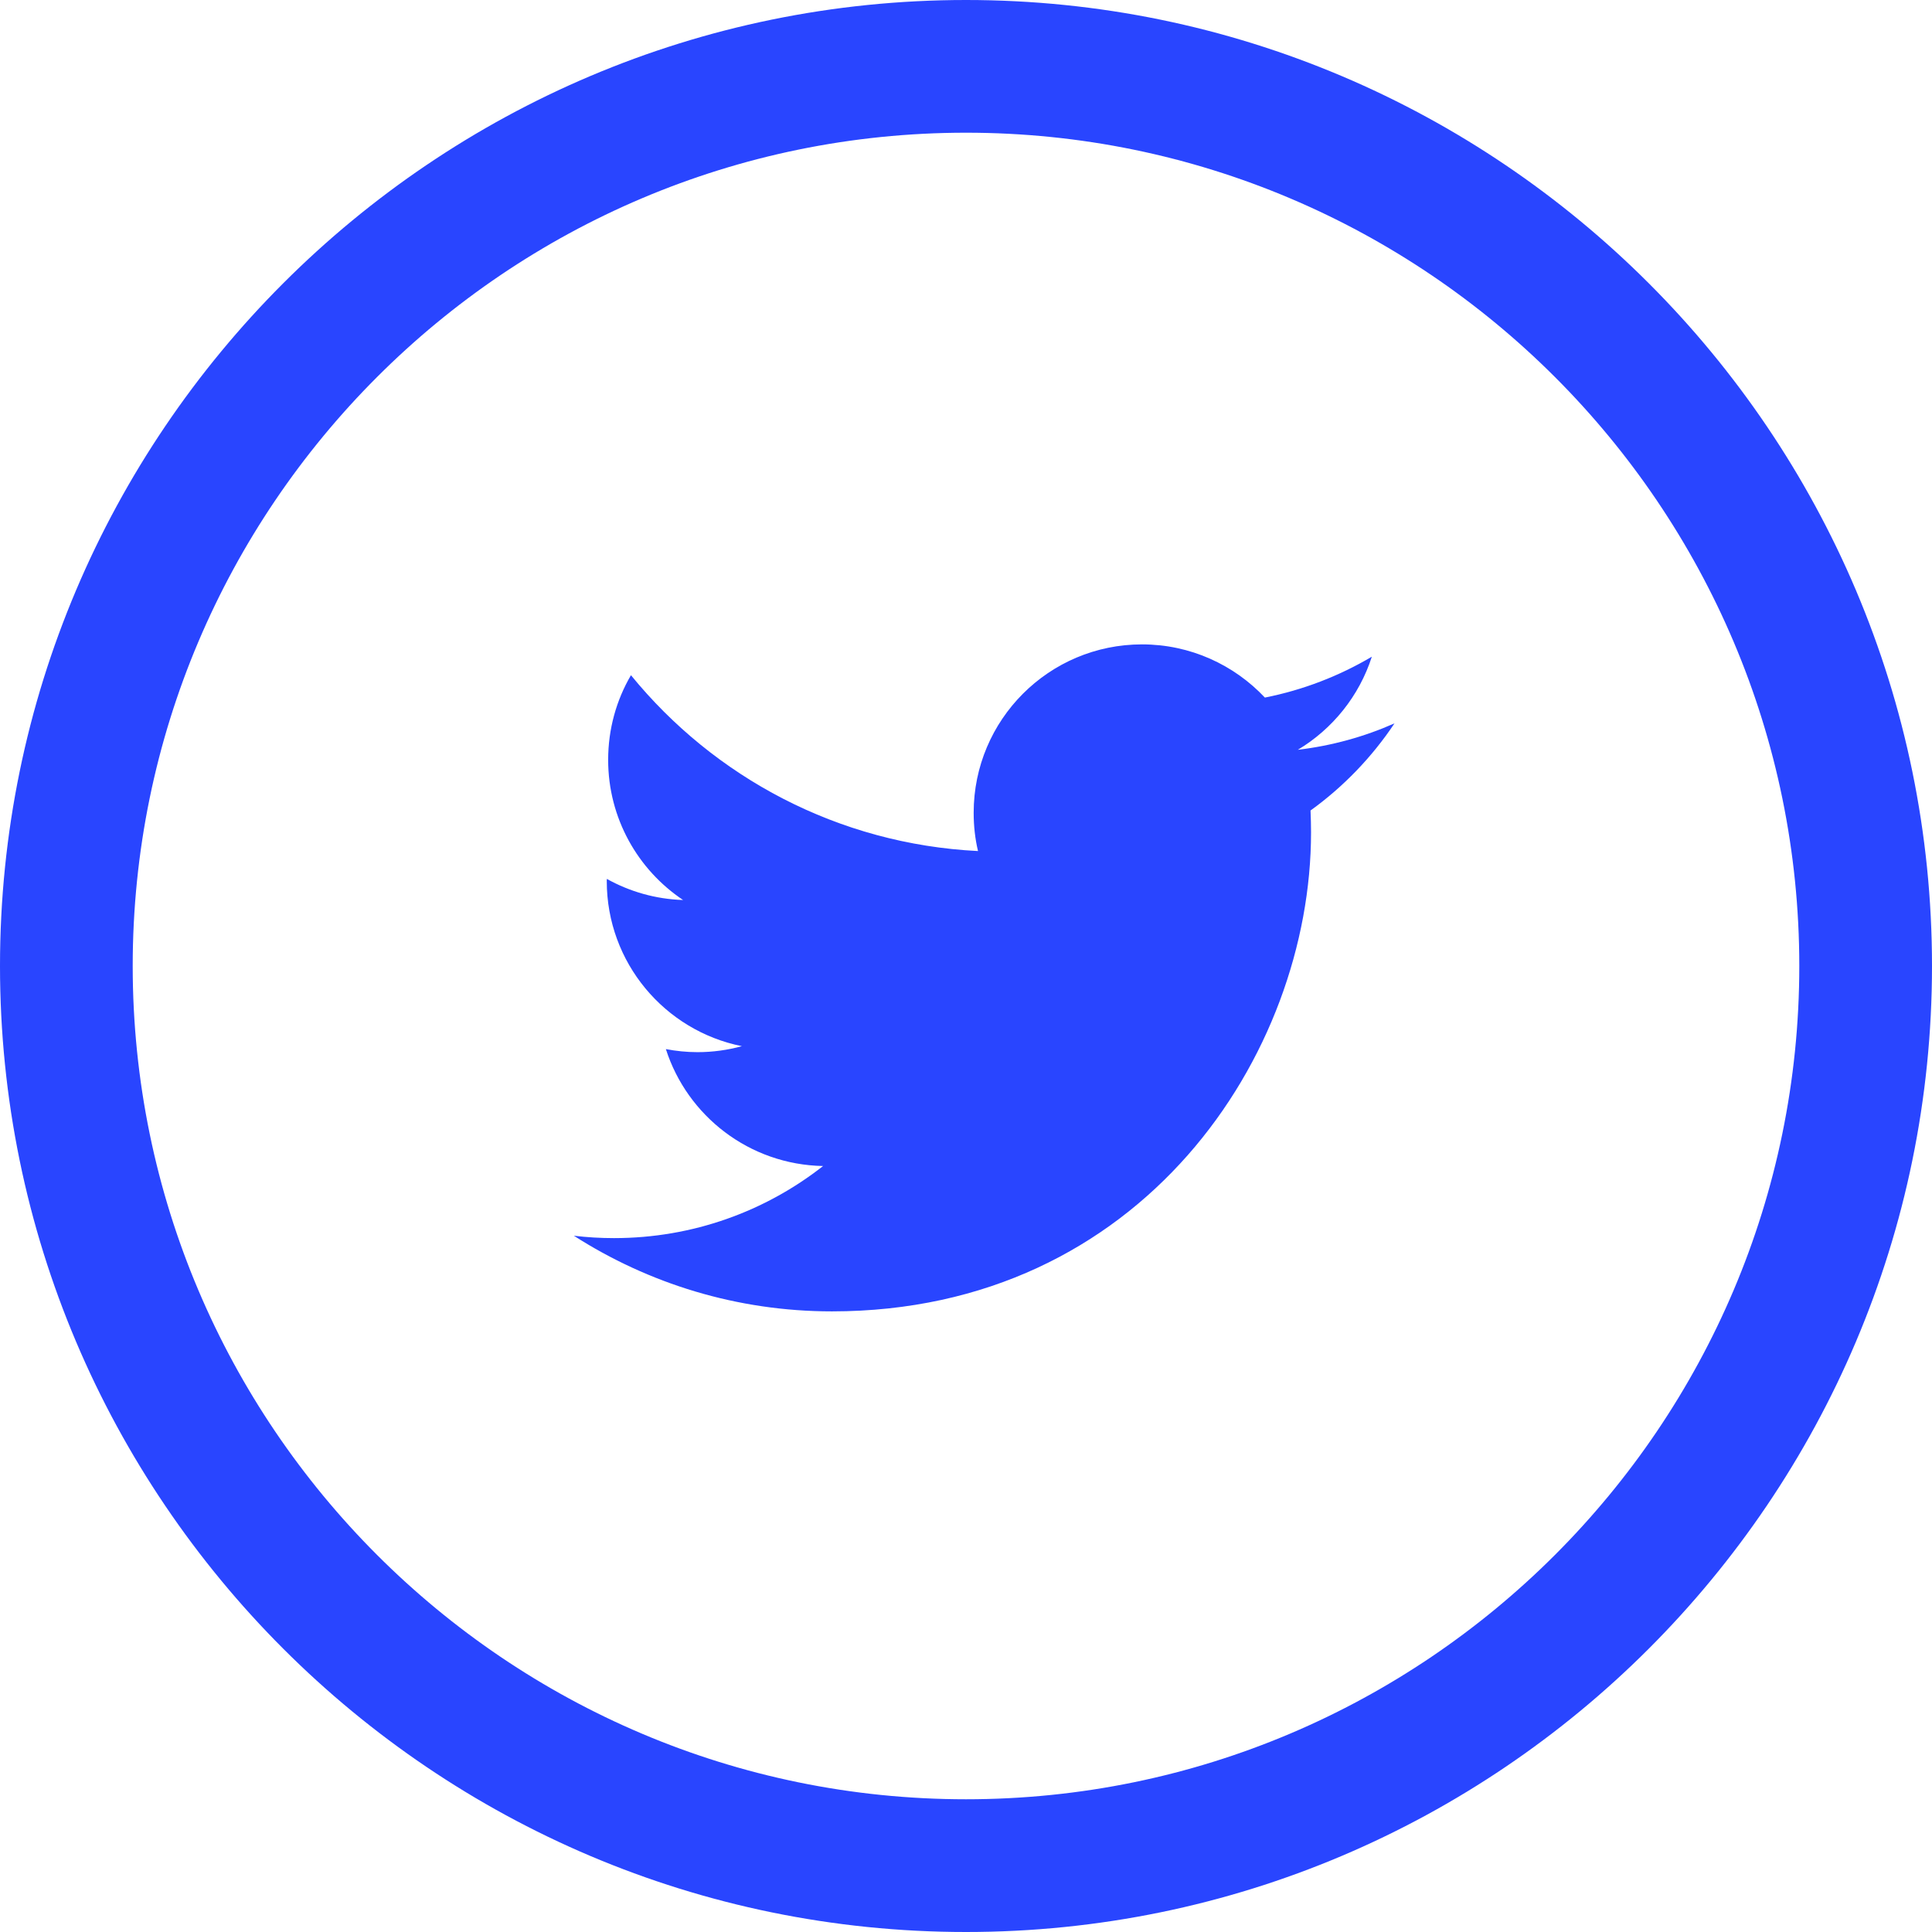
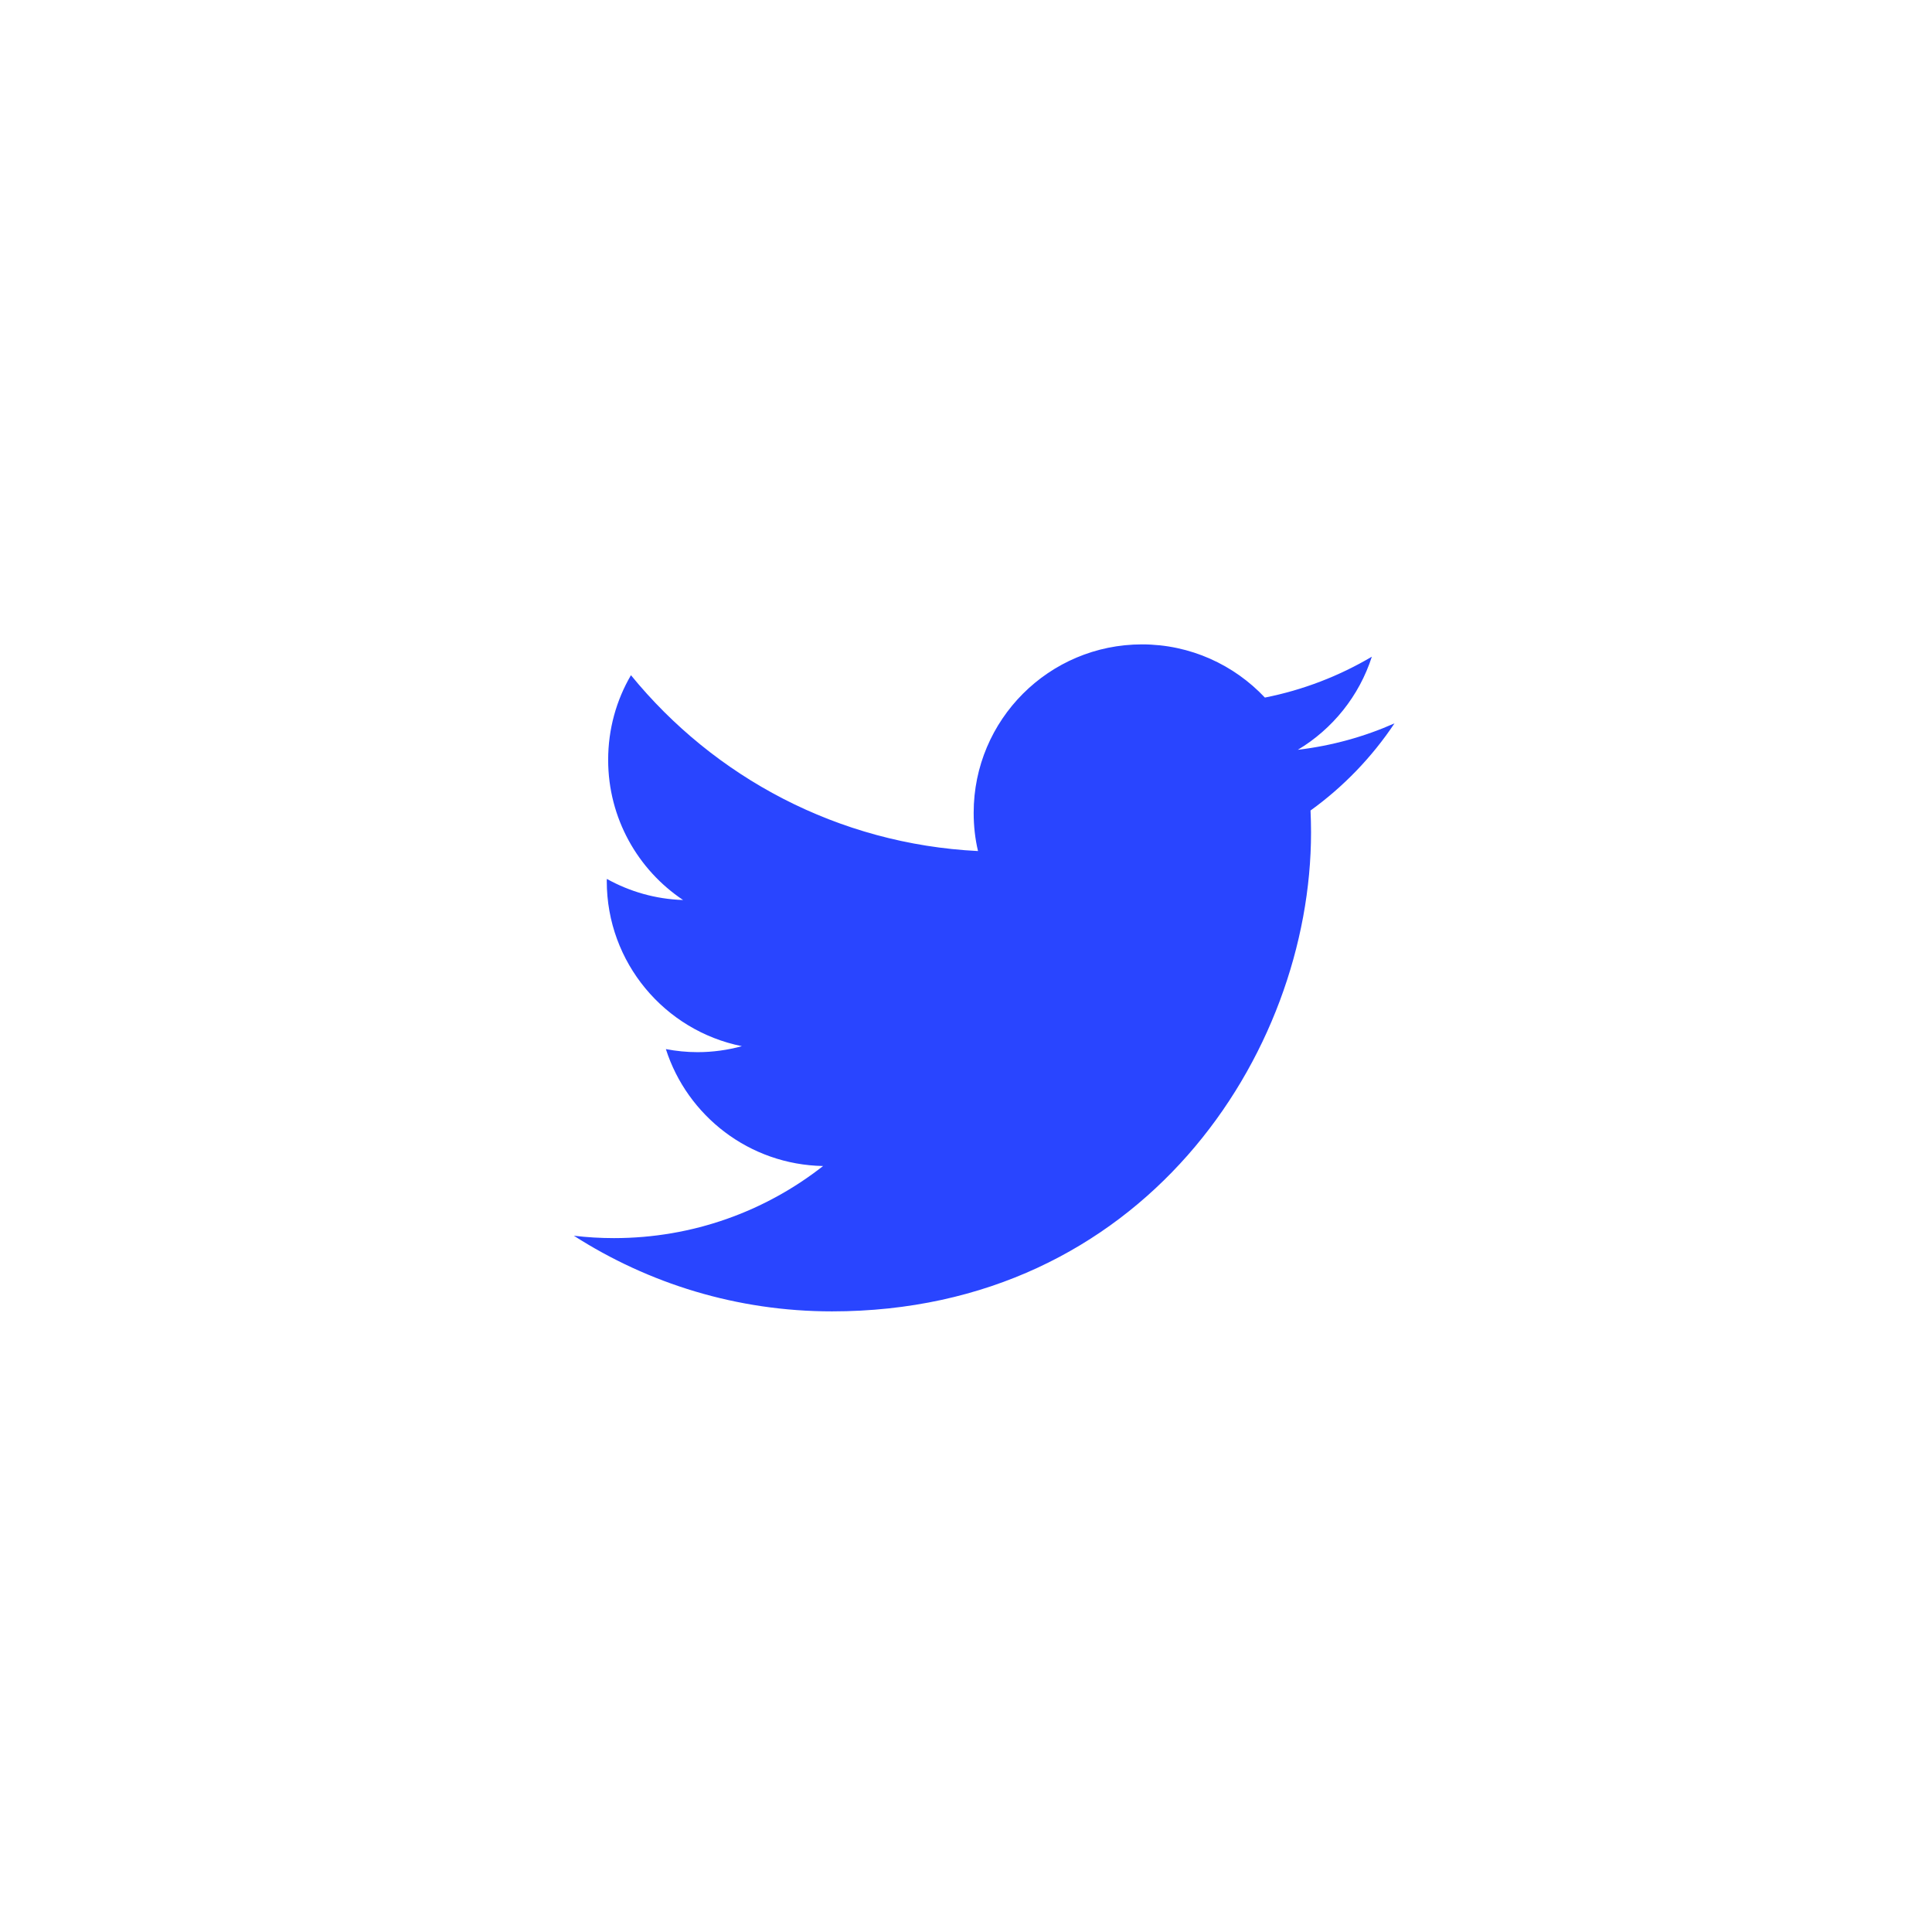
<svg xmlns="http://www.w3.org/2000/svg" width="64" height="64" viewBox="0 0 64 64" fill="none">
  <path d="M45.444 21.754C44.364 22.392 43.172 22.856 41.901 23.108C40.883 22.025 39.431 21.346 37.831 21.346C34.75 21.346 32.254 23.843 32.254 26.924C32.254 27.36 32.301 27.787 32.398 28.192C27.762 27.962 23.653 25.742 20.901 22.367C20.419 23.191 20.146 24.15 20.146 25.172C20.146 27.104 21.13 28.813 22.628 29.814C21.712 29.785 20.855 29.533 20.102 29.115C20.1 29.138 20.1 29.163 20.1 29.188C20.1 31.888 22.022 34.145 24.576 34.656C24.106 34.784 23.614 34.854 23.105 34.854C22.747 34.854 22.397 34.817 22.058 34.753C22.767 36.968 24.825 38.581 27.266 38.626C25.359 40.122 22.954 41.014 20.339 41.014C19.889 41.014 19.446 40.988 19.009 40.935C21.478 42.517 24.41 43.441 27.56 43.441C37.82 43.441 43.43 34.941 43.43 27.571C43.43 27.33 43.423 27.088 43.413 26.849C44.503 26.063 45.448 25.081 46.195 23.962C45.195 24.405 44.12 24.704 42.992 24.838C44.143 24.15 45.027 23.054 45.444 21.754Z" fill="#2945FF" />
-   <path d="M32 0C14.355 0 0 14.354 0 31.999C0 49.644 14.355 64 32 64C49.645 64 64 49.644 64 31.999C64 14.354 49.645 0 32 0ZM32 59.603C16.779 59.603 4.396 47.22 4.396 31.999C4.396 16.779 16.779 4.396 32 4.396C47.221 4.396 59.604 16.779 59.604 31.999C59.604 47.22 47.221 59.603 32 59.603Z" fill="#2945FF" />
</svg>